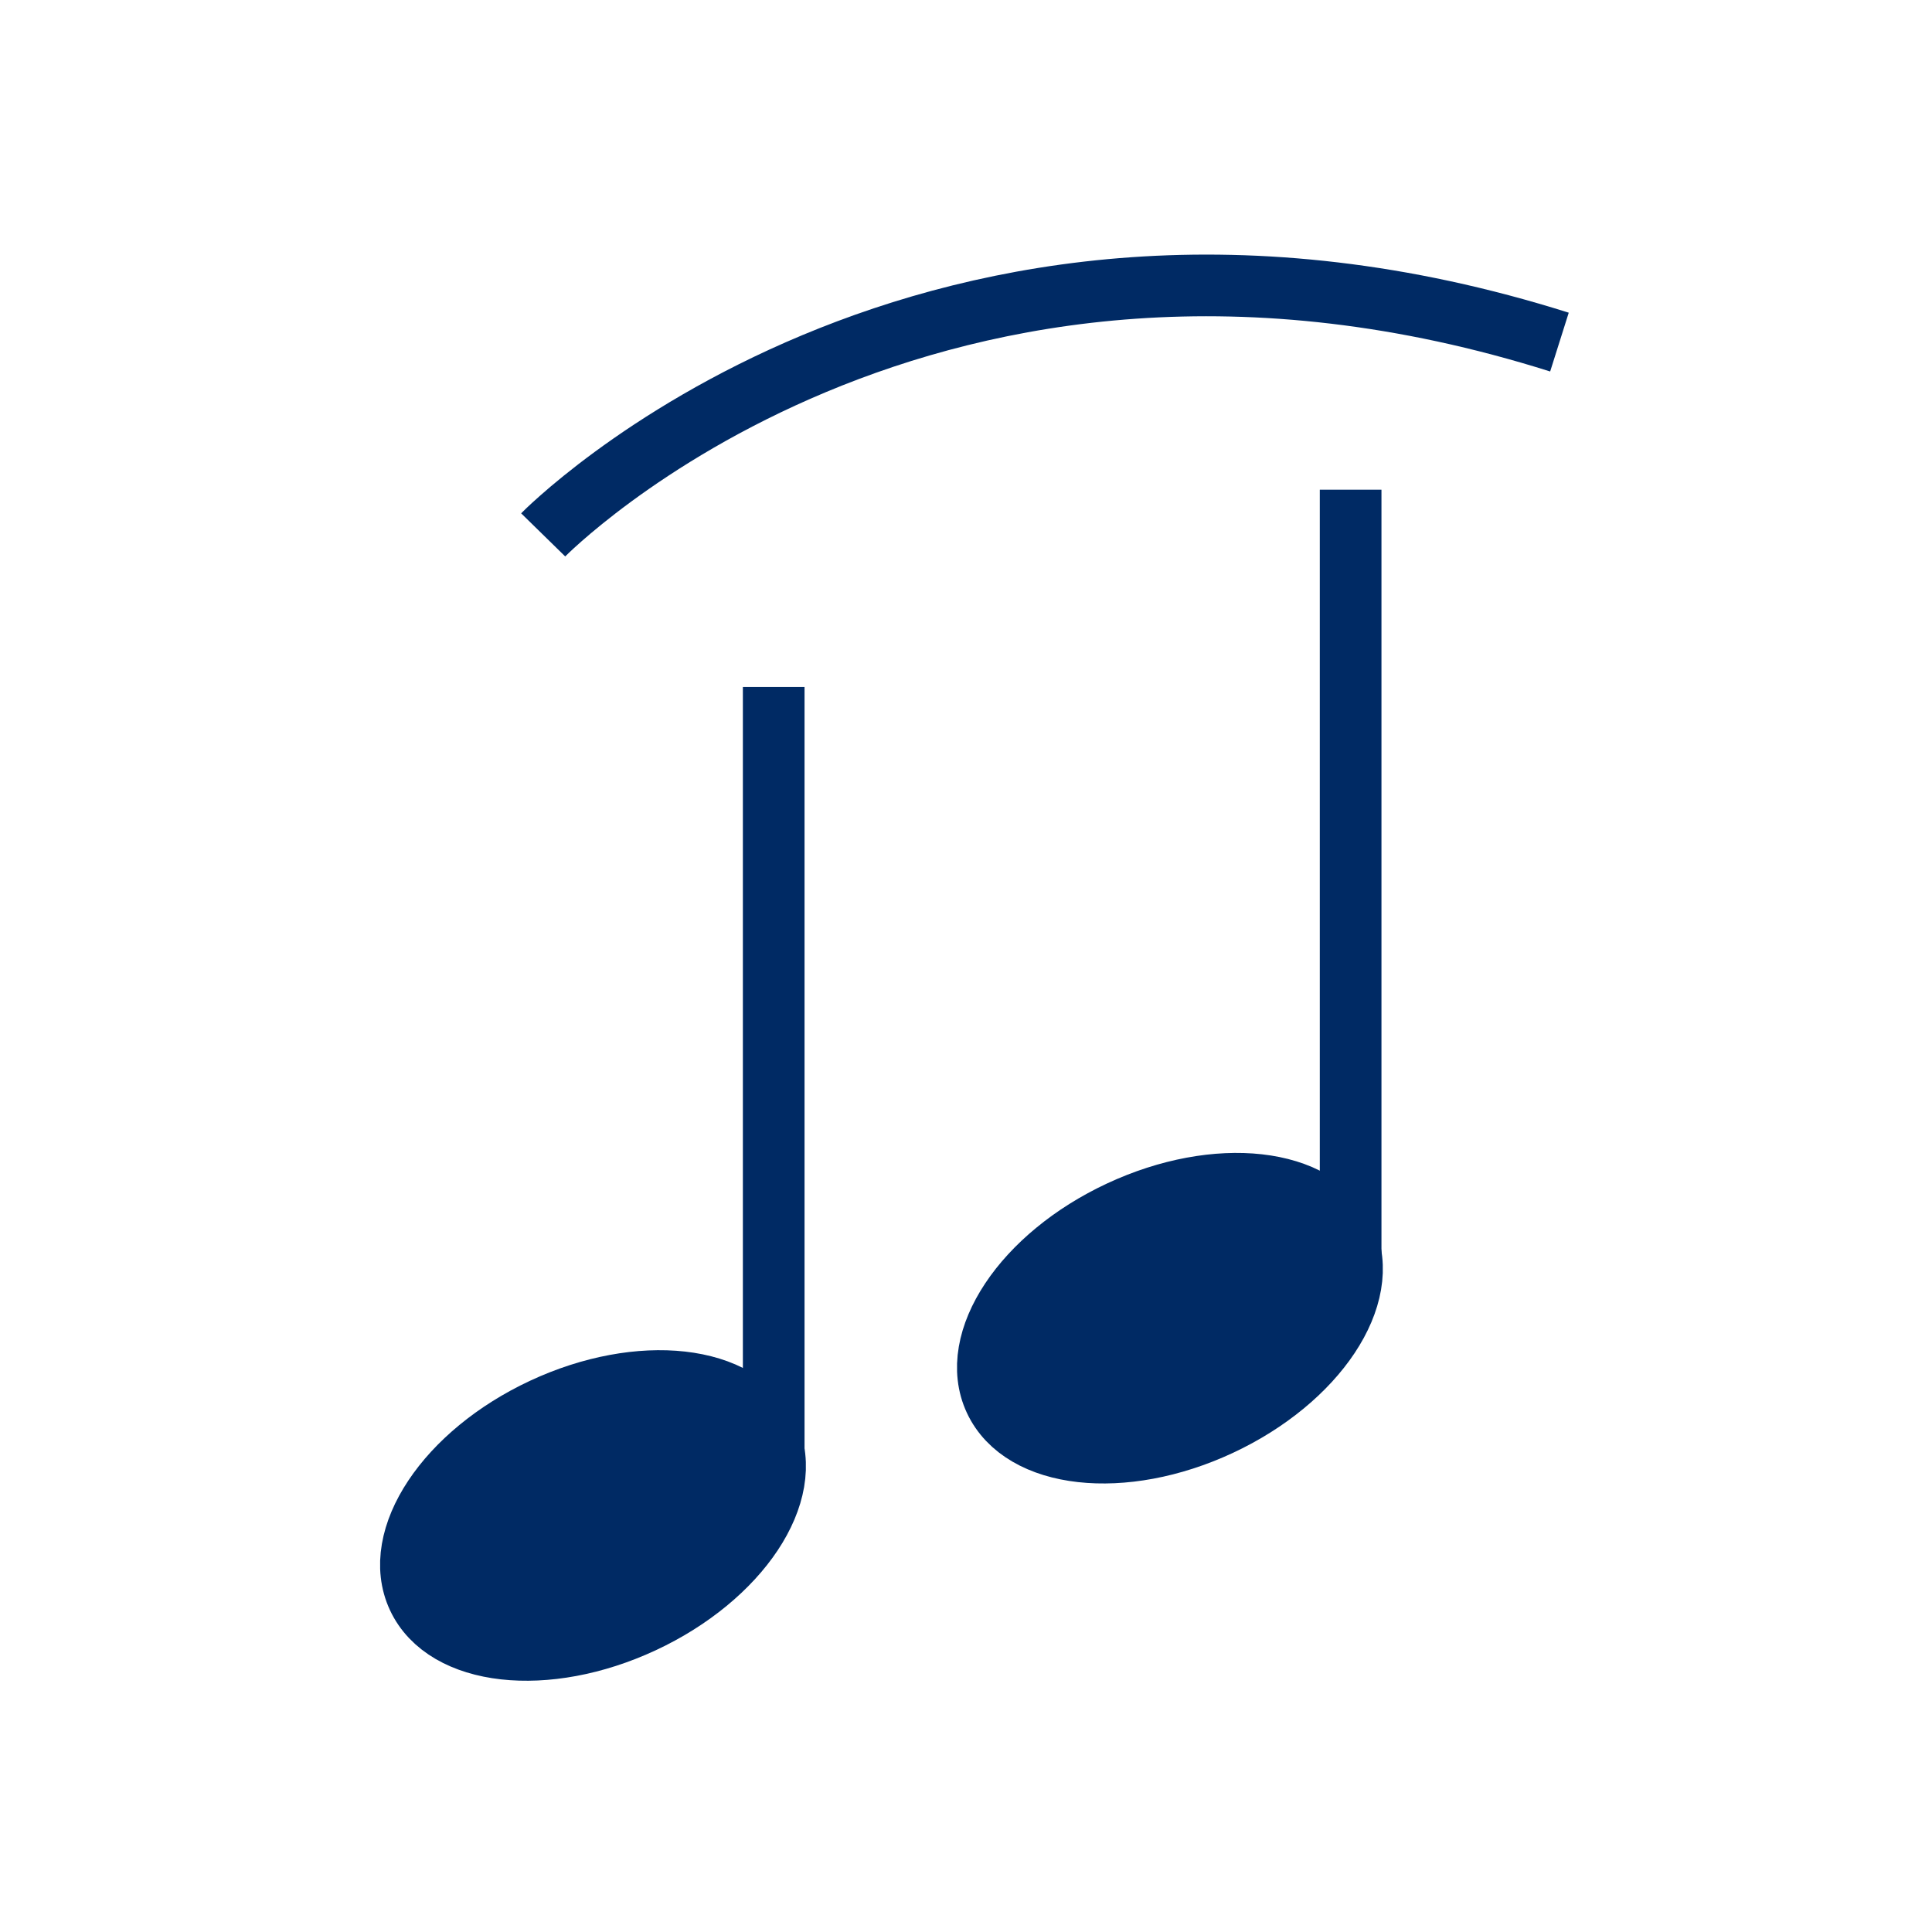
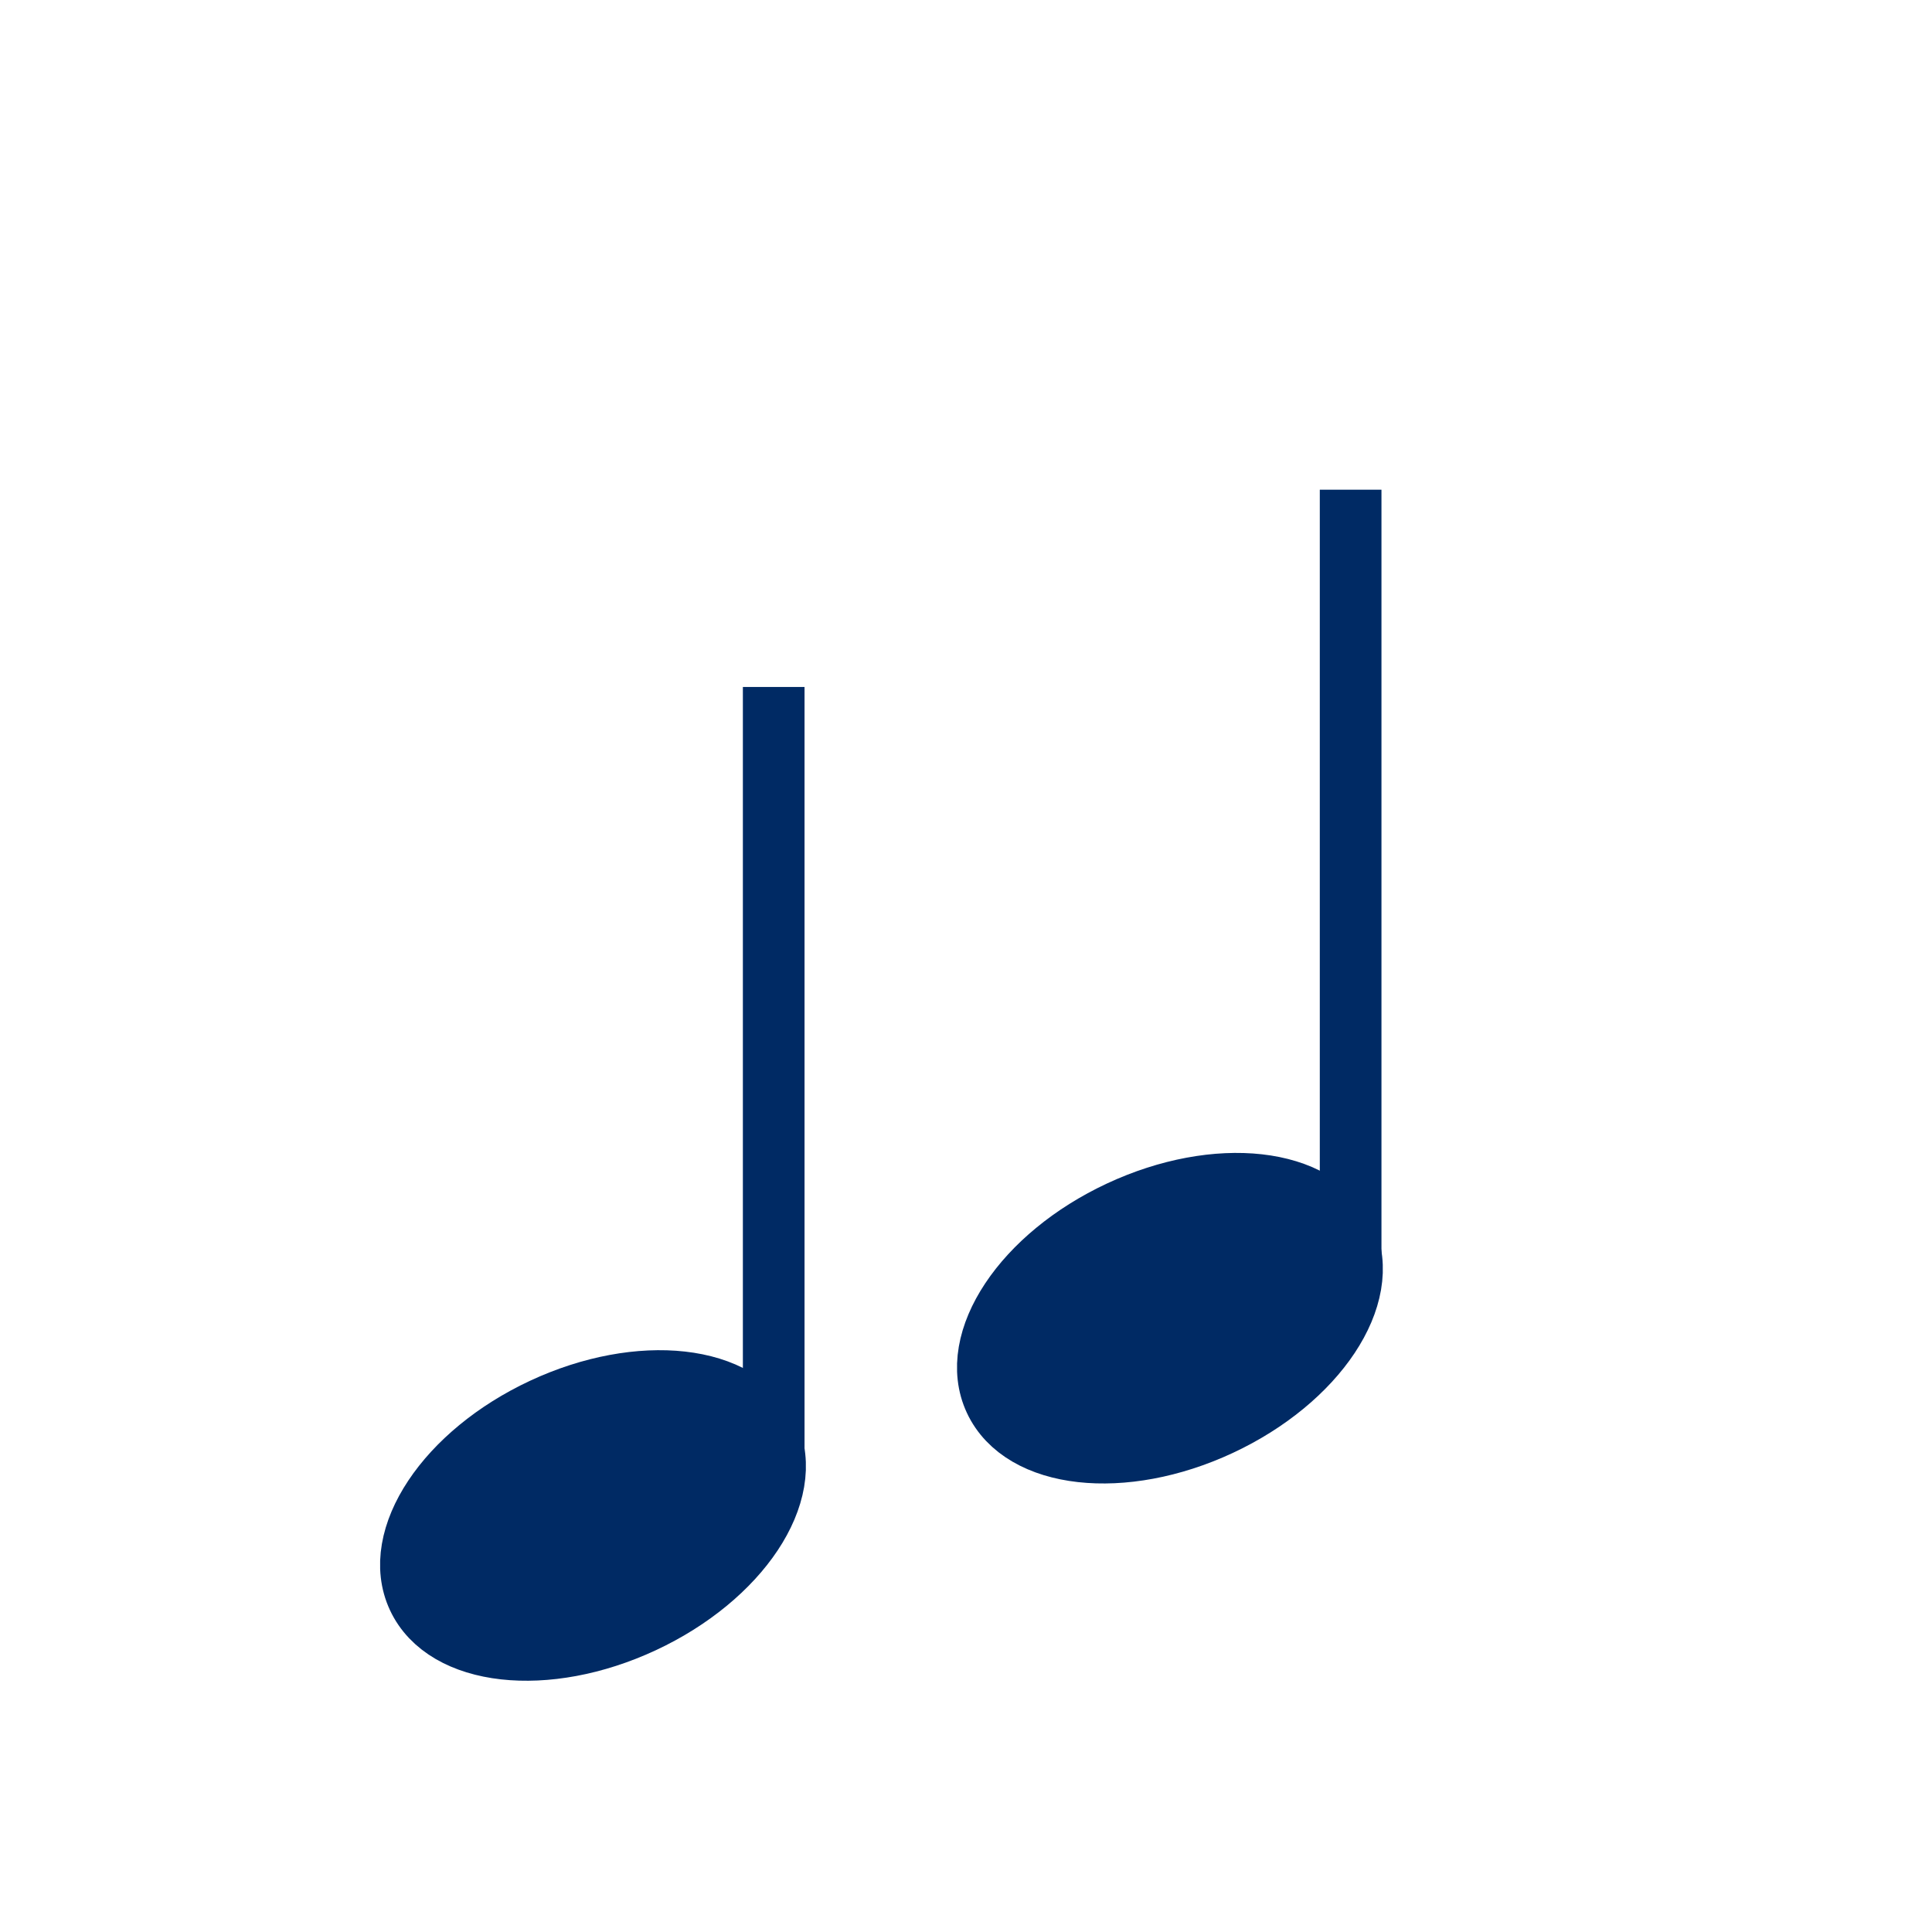
<svg xmlns="http://www.w3.org/2000/svg" width="47px" height="47px" viewBox="0 0 47 47" version="1.1">
  <title>icon/Zwickau-RobertSchumannStadt</title>
  <g id="icon/Zwickau-RobertSchumannStadt" stroke="none" stroke-width="1" fill="none" fill-rule="evenodd">
    <g id="Group" transform="translate(8.955, 5.49)" stroke="#002A64" stroke-width="1.5">
      <ellipse id="Oval" fill="#002A64" transform="translate(5.471, 31.377) rotate(-25) translate(-5.471, -31.377) " cx="5.471" cy="31.377" rx="4.7" ry="2.867" />
      <ellipse id="Oval-Copy" fill="#002A64" transform="translate(19.506, 26.578) rotate(-25) translate(-19.506, -26.578) " cx="19.506" cy="26.578" rx="4.7" ry="2.867" />
      <line x1="9.867" y1="30.118" x2="9.867" y2="11.222" id="Path-159" />
      <line x1="23.902" y1="25.319" x2="23.902" y2="6.423" id="Path-159-Copy" />
-       <path d="M4.542,8.592 C4.542,8.592 13.017,-1.735 28.762,1.765" id="Path-160" transform="translate(16.652, 4.817) rotate(5) translate(-16.652, -4.817) " />
    </g>
  </g>
</svg>